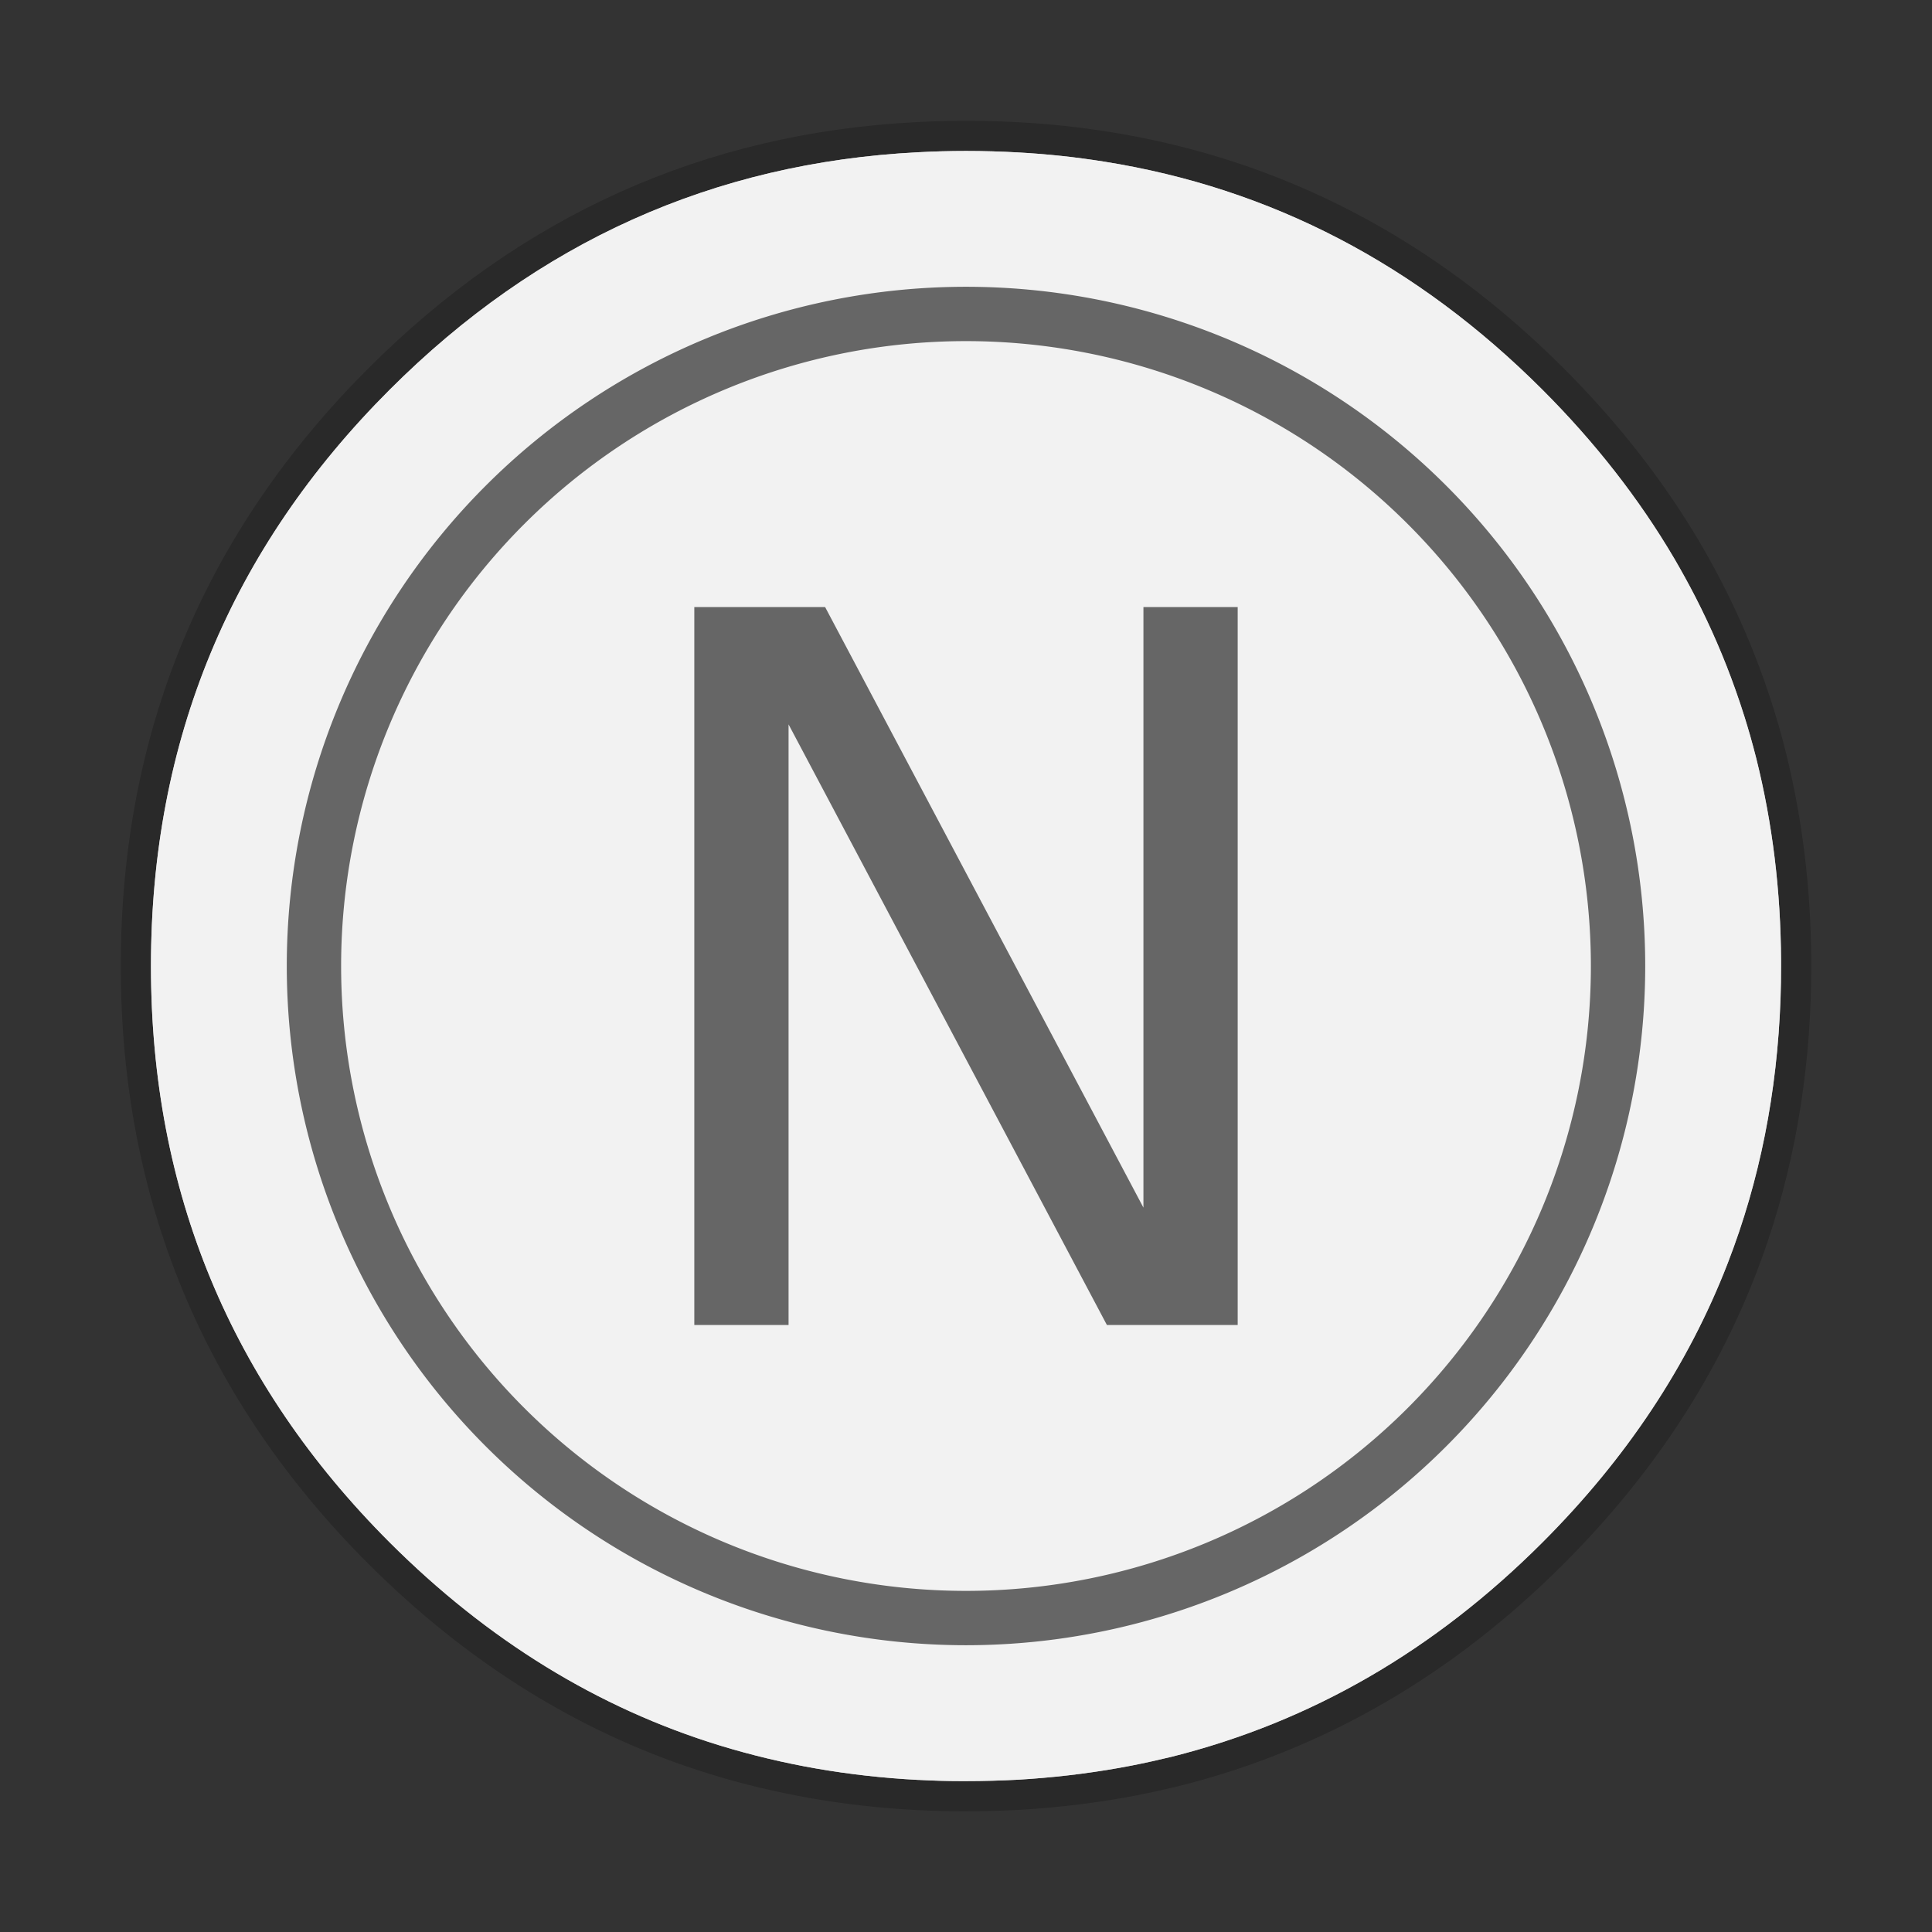
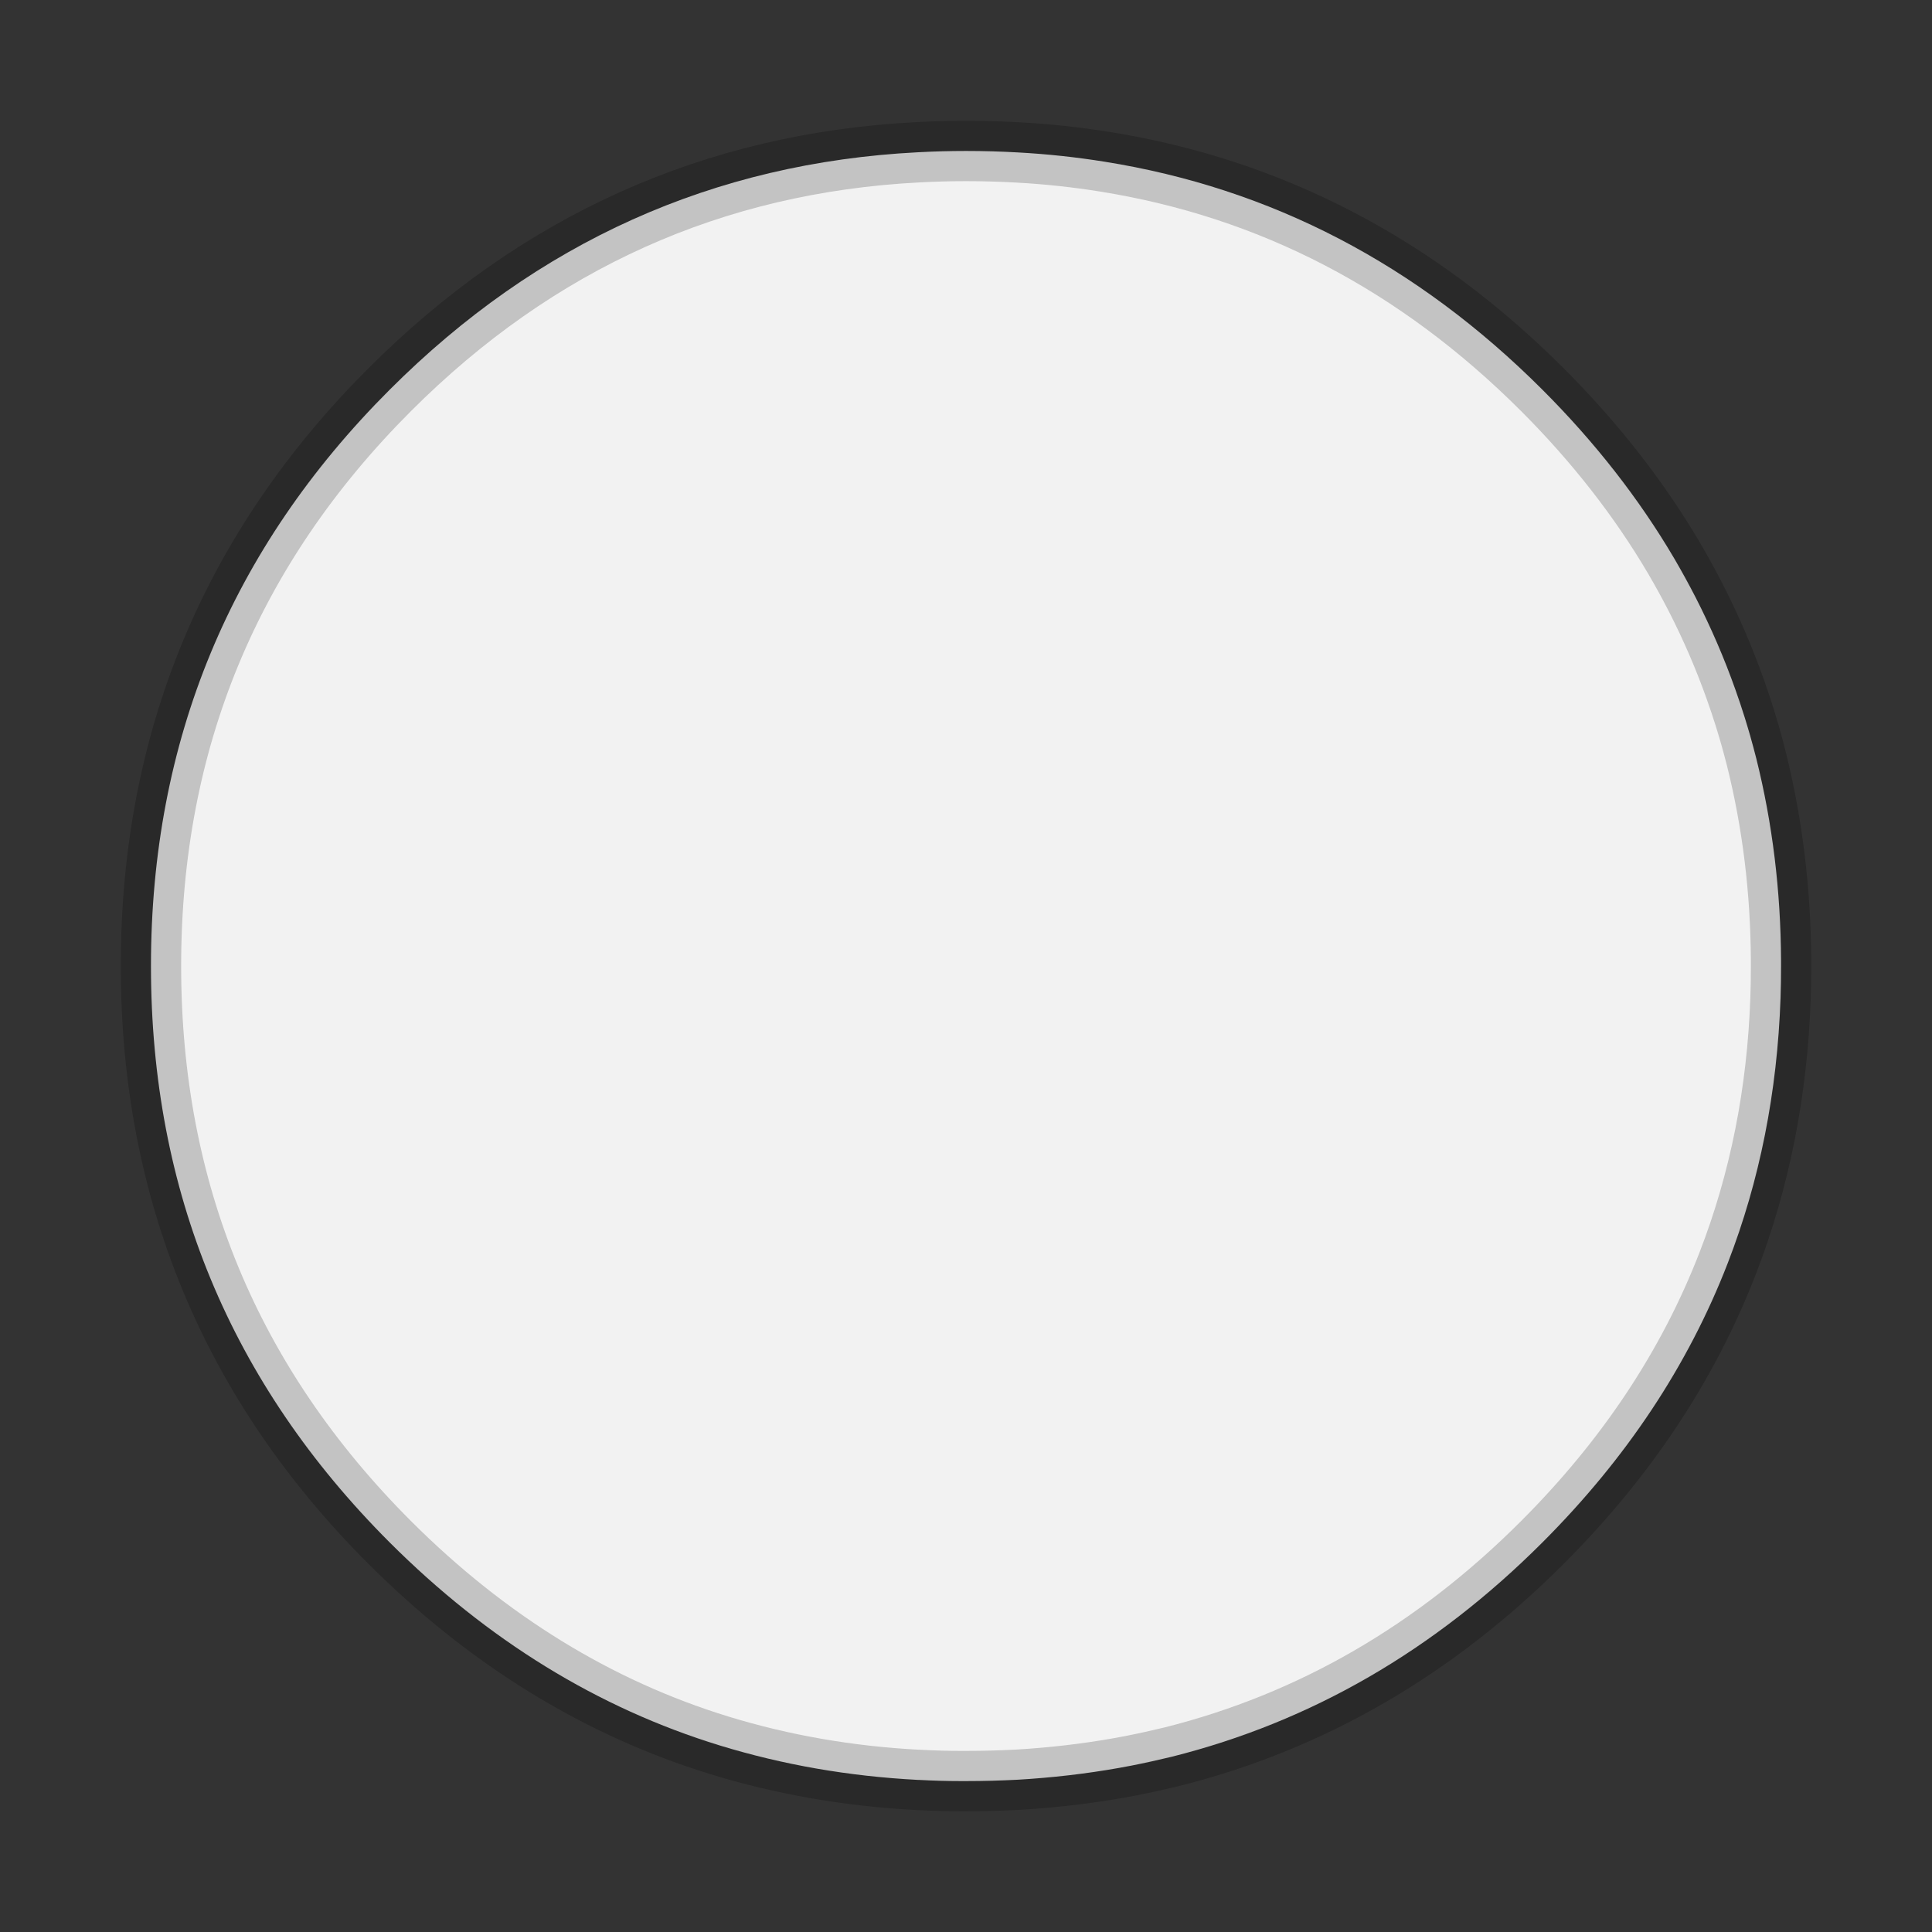
<svg xmlns="http://www.w3.org/2000/svg" id="SimpleNote" width="64" height="64" enable-background="new 0 0 1024 1024" image-rendering="optimizeSpeed" version="1.1" viewBox="0 0 64 64">
  <rect x="0" y="0" width="64" height="64" fill="#333333" stroke="none" />
  <g transform="matrix(.9 0 0 .9 3.2 3.2)">
    <path d="m61.091 24.373c-0.07-0.276-0.149-0.572-0.232-0.864-0.064-0.216-0.127-0.435-0.2-0.667-0.102-0.327-0.216-0.667-0.337-1.007-0.41-1.16-0.899-2.291-1.471-3.41-0.242-0.47-0.505-0.95-0.782-1.424-1.29-2.193-2.911-4.271-4.853-6.213-4.614-4.614-9.988-7.415-16.122-8.393-1.033-0.165-2.085-0.28-3.181-0.34-0.617-0.035-1.262-0.054-1.913-0.054-0.594 0-1.182 0.016-1.773 0.048-7.522 0.388-14.002 3.302-19.439 8.739q-8.787 8.787-8.787 21.213c0 8.285 2.93 15.359 8.787 21.216 3.604 3.601 7.662 6.095 12.146 7.472 2.336 0.715 4.754 1.135 7.293 1.268h0.025c0.54 0.029 1.055 0.044 1.557 0.044h0.191c0.655 0 1.303-0.019 1.913-0.051 0.159-0.009 0.302-0.019 0.442-0.029 1.284-0.092 2.536-0.257 3.731-0.489 0.505-0.099 1.004-0.21 1.487-0.327 5.136-1.29 9.671-3.915 13.643-7.888 3.089-3.089 5.364-6.514 6.823-10.284 1.173-3.029 1.821-6.28 1.942-9.756 0.013-0.385 0.019-0.779 0.019-1.176v-0.191c-0.013-2.584-0.315-5.053-0.909-7.437z" fill="#f2f2f2" stroke="#000" stroke-opacity=".196" stroke-width="2.222" />
-     <path d="m61.091 24.373c-0.07-0.276-0.149-0.572-0.232-0.864-0.064-0.216-0.127-0.435-0.2-0.667-0.102-0.327-0.216-0.667-0.337-1.007-0.41-1.16-0.899-2.291-1.471-3.41-0.242-0.47-0.505-0.95-0.782-1.424-1.29-2.193-2.911-4.271-4.853-6.213-4.614-4.614-9.988-7.415-16.122-8.393-1.033-0.165-2.085-0.28-3.181-0.34-0.617-0.035-1.262-0.054-1.913-0.054-0.594 0-1.182 0.016-1.773 0.048-7.522 0.388-14.002 3.302-19.439 8.739q-8.787 8.787-8.787 21.213c0 8.285 2.93 15.359 8.787 21.216 3.604 3.601 7.662 6.095 12.146 7.472 2.336 0.715 4.754 1.135 7.293 1.268h0.025c0.54 0.029 1.055 0.044 1.557 0.044h0.191c0.655 0 1.303-0.019 1.913-0.051 0.159-0.009 0.302-0.019 0.442-0.029 1.284-0.092 2.536-0.257 3.731-0.489 0.505-0.099 1.004-0.21 1.487-0.327 5.136-1.29 9.671-3.915 13.643-7.888 3.089-3.089 5.364-6.514 6.823-10.284 1.173-3.029 1.821-6.28 1.942-9.756 0.013-0.385 0.019-0.779 0.019-1.176v-0.191c-0.013-2.584-0.315-5.053-0.909-7.437z" fill="#f2f2f2" stroke-width=".997" />
-     <path d="m32 7a25 25 0 0 0-25 25 25 25 0 0 0 25 25 25 25 0 0 0 25-25 25 25 0 0 0-25-25zm0 2a23 23 0 0 1 23 23 23 23 0 0 1-23 23 23 23 0 0 1-23-23 23 23 0 0 1 23-23z" fill="#666" fill-rule="evenodd" style="paint-order:stroke fill markers" />
    <g fill="#666" aria-label="N">
-       <path d="m22 18.788h4.814l11.717 22.106v-22.106h3.469v26.425h-4.814l-11.717-22.106v22.106h-3.469z" fill="#666" />
-     </g>
+       </g>
  </g>
</svg>